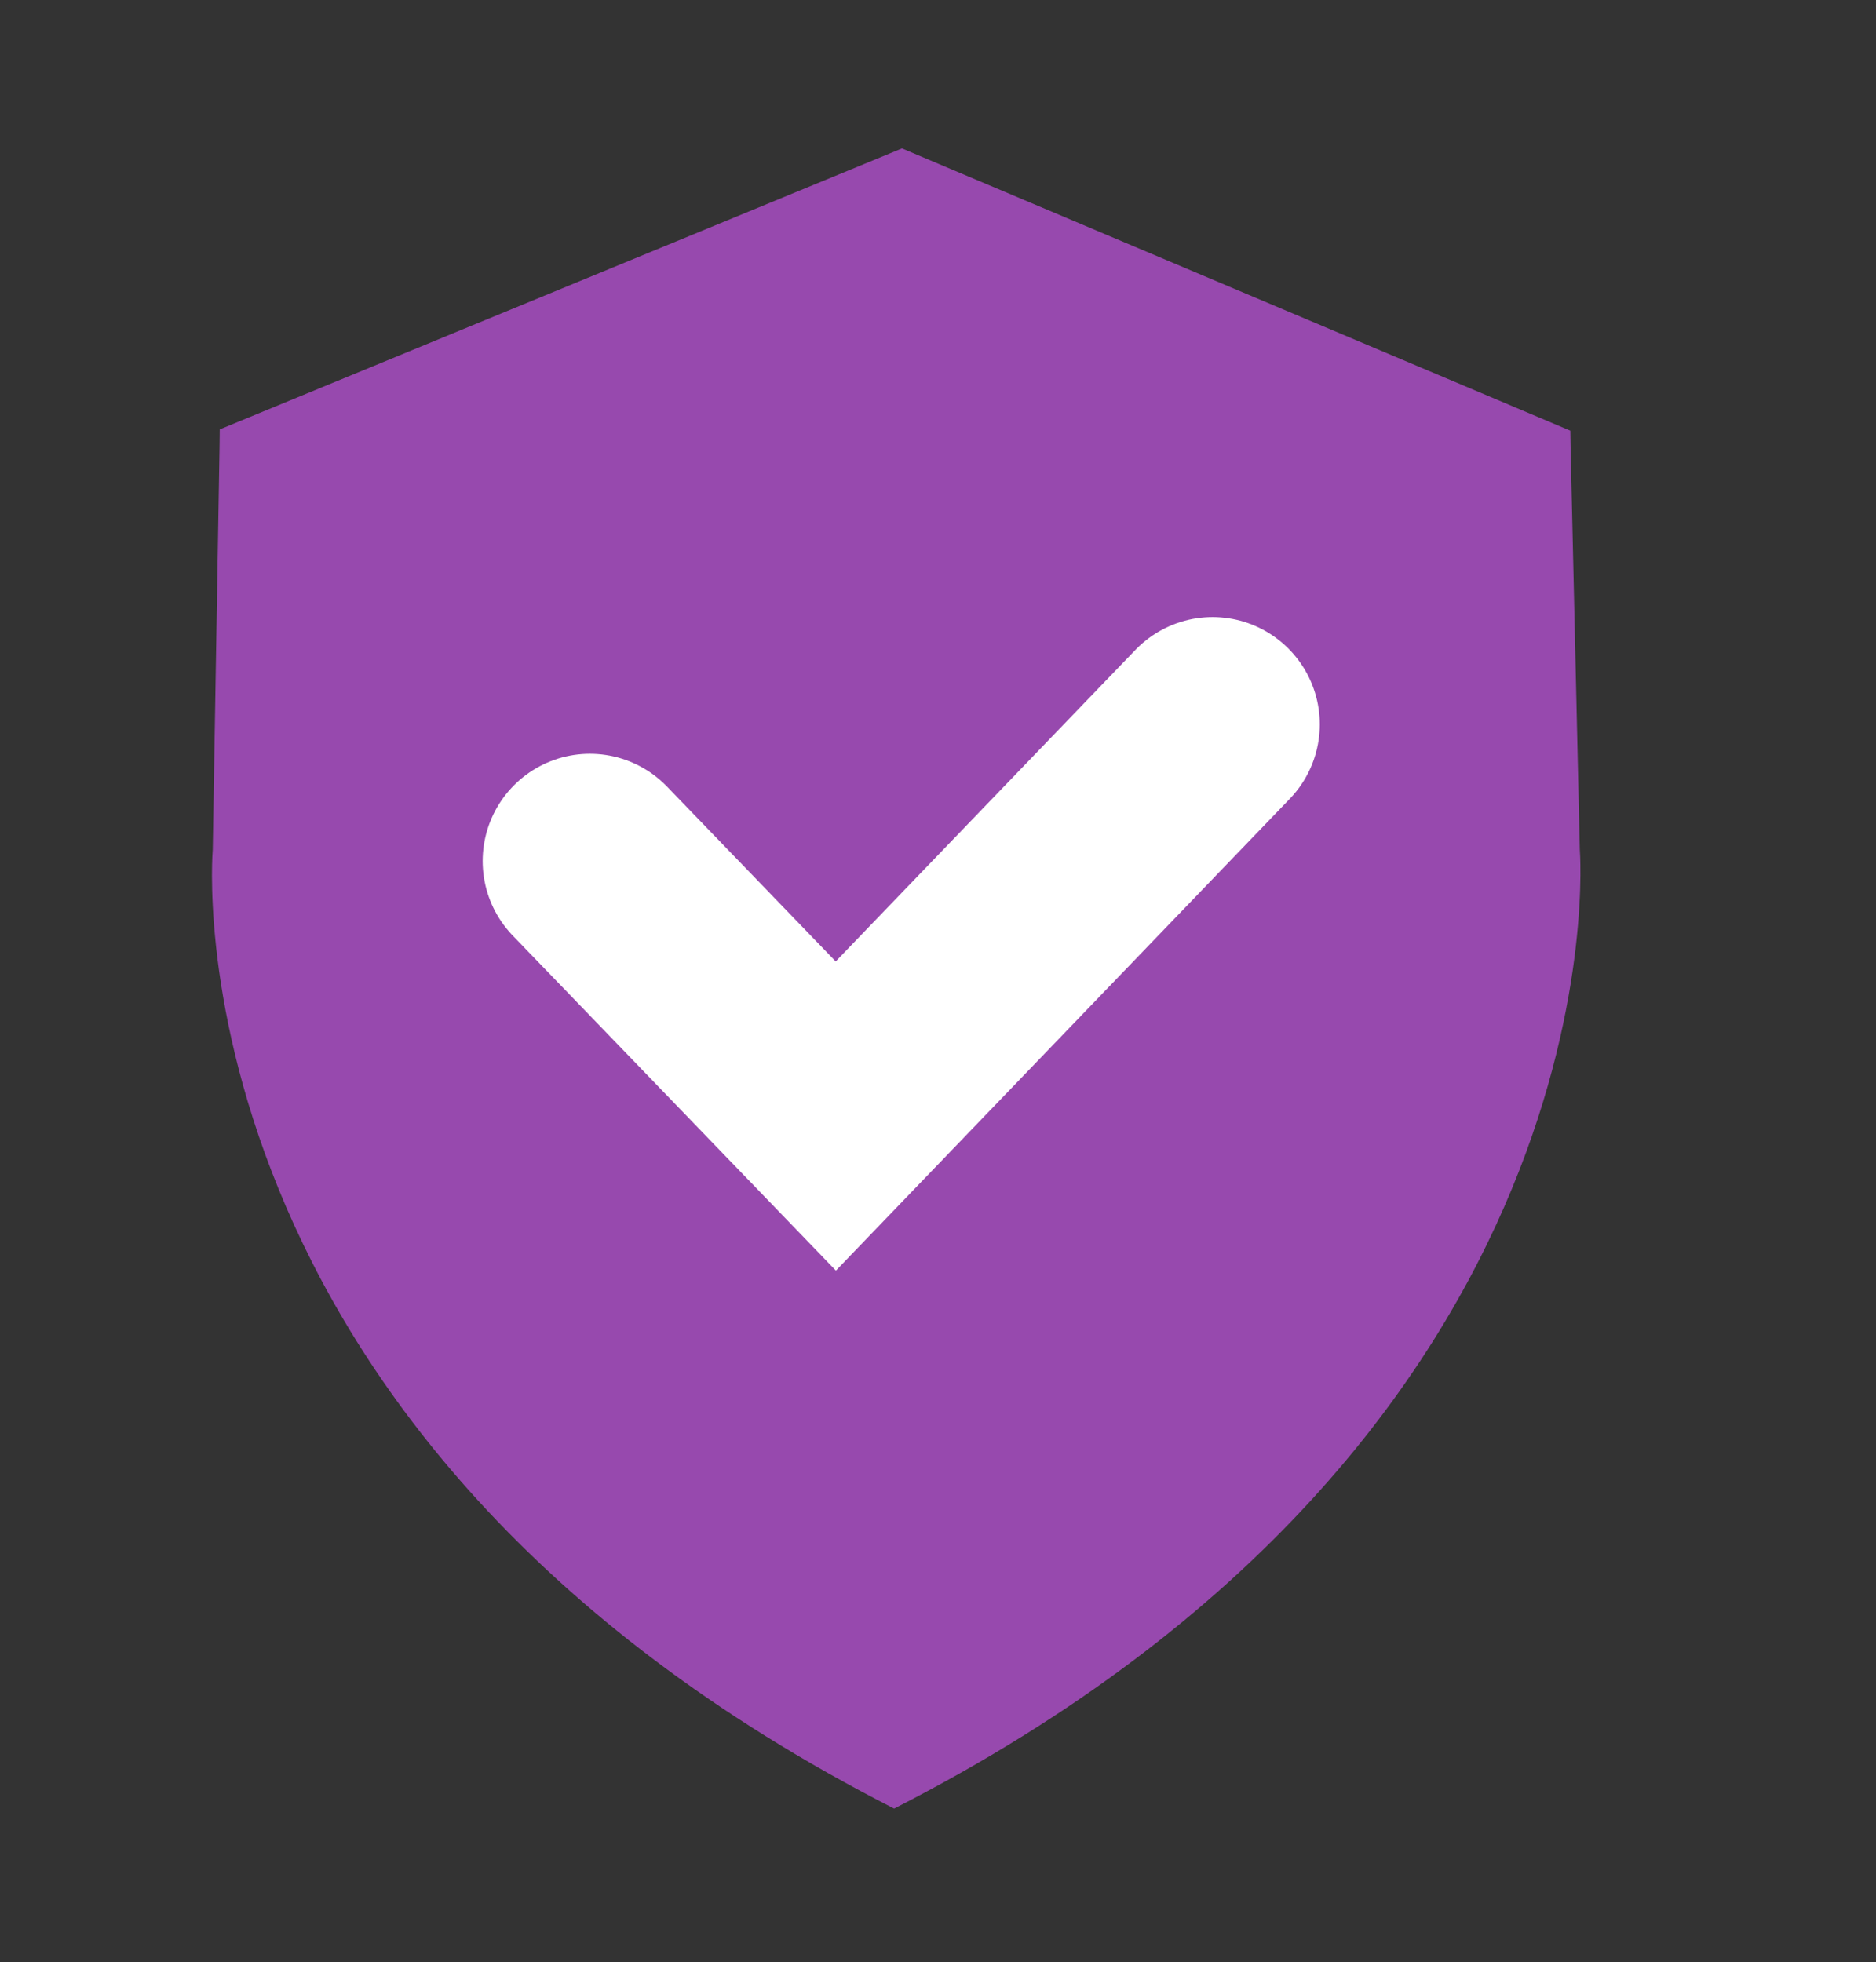
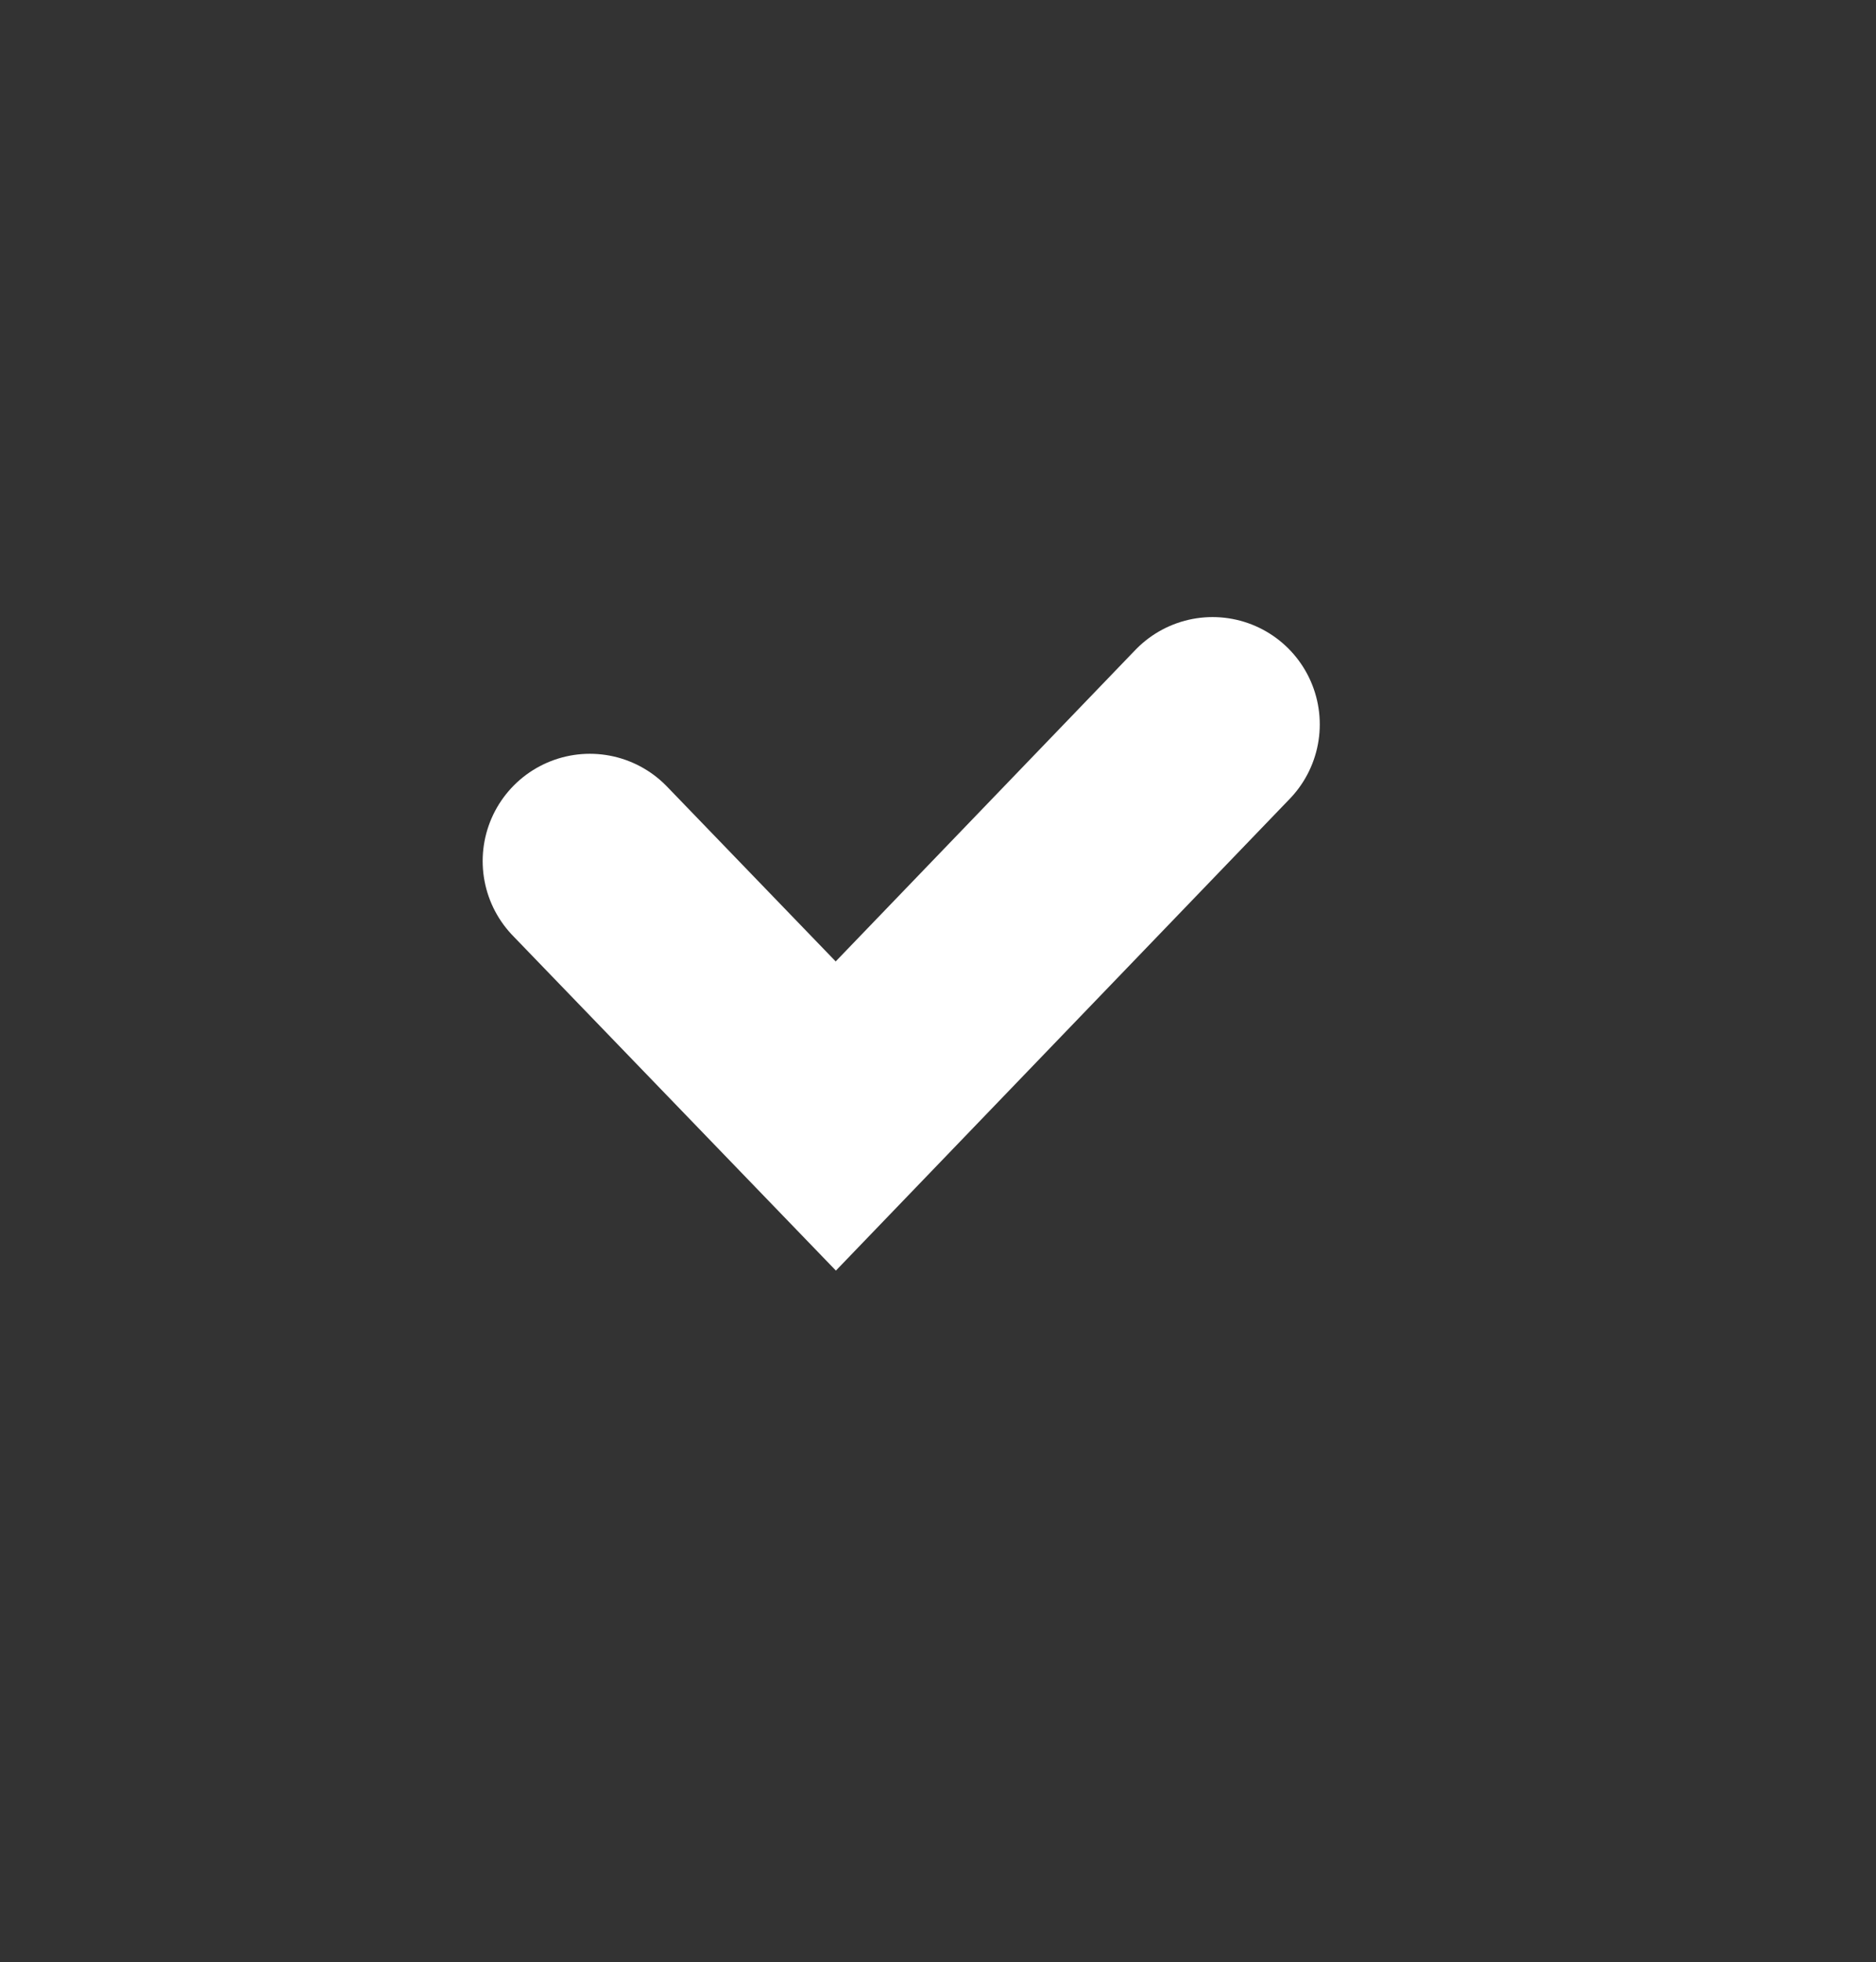
<svg xmlns="http://www.w3.org/2000/svg" width="100%" height="100%" viewBox="0 0 350 366" version="1.1" xml:space="preserve" style="fill-rule:evenodd;clip-rule:evenodd;stroke-linecap:round;stroke-miterlimit:1.5;">
  <rect x="0" y="0" width="350" height="366" fill="#333333" stroke="none" />
  <g transform="matrix(1,0,0,1,-3006.71,-4.46)">
    <g id="ArtBoard9" transform="matrix(1.047,0,0,1.018,3013.33,10.081)">
      <rect x="-6.325" y="-5.523" width="333.927" height="358.821" style="fill:none;" />
      <g transform="matrix(0.955,0,0,0.983,-2878.75,-9.905)">
-         <path d="M3174.61,341.573C3037.83,271.81 3047.47,162.865 3047.47,162.865L3048.75,87.288L3048.78,84.493L3176.08,32.121L3300.78,84.732L3300.82,87.288L3302.55,162.865C3302.55,162.865 3311.39,271.81 3174.61,341.573Z" style="fill:rgb(151,73,174);" />
-       </g>
+         </g>
      <g transform="matrix(0.618,0,0,0.636,-3.342,8.551)">
        <path d="M165.256,225.942L236.167,299.388L344.804,186.558" style="fill:none;stroke:white;stroke-width:61.82px;" />
      </g>
    </g>
  </g>
</svg>